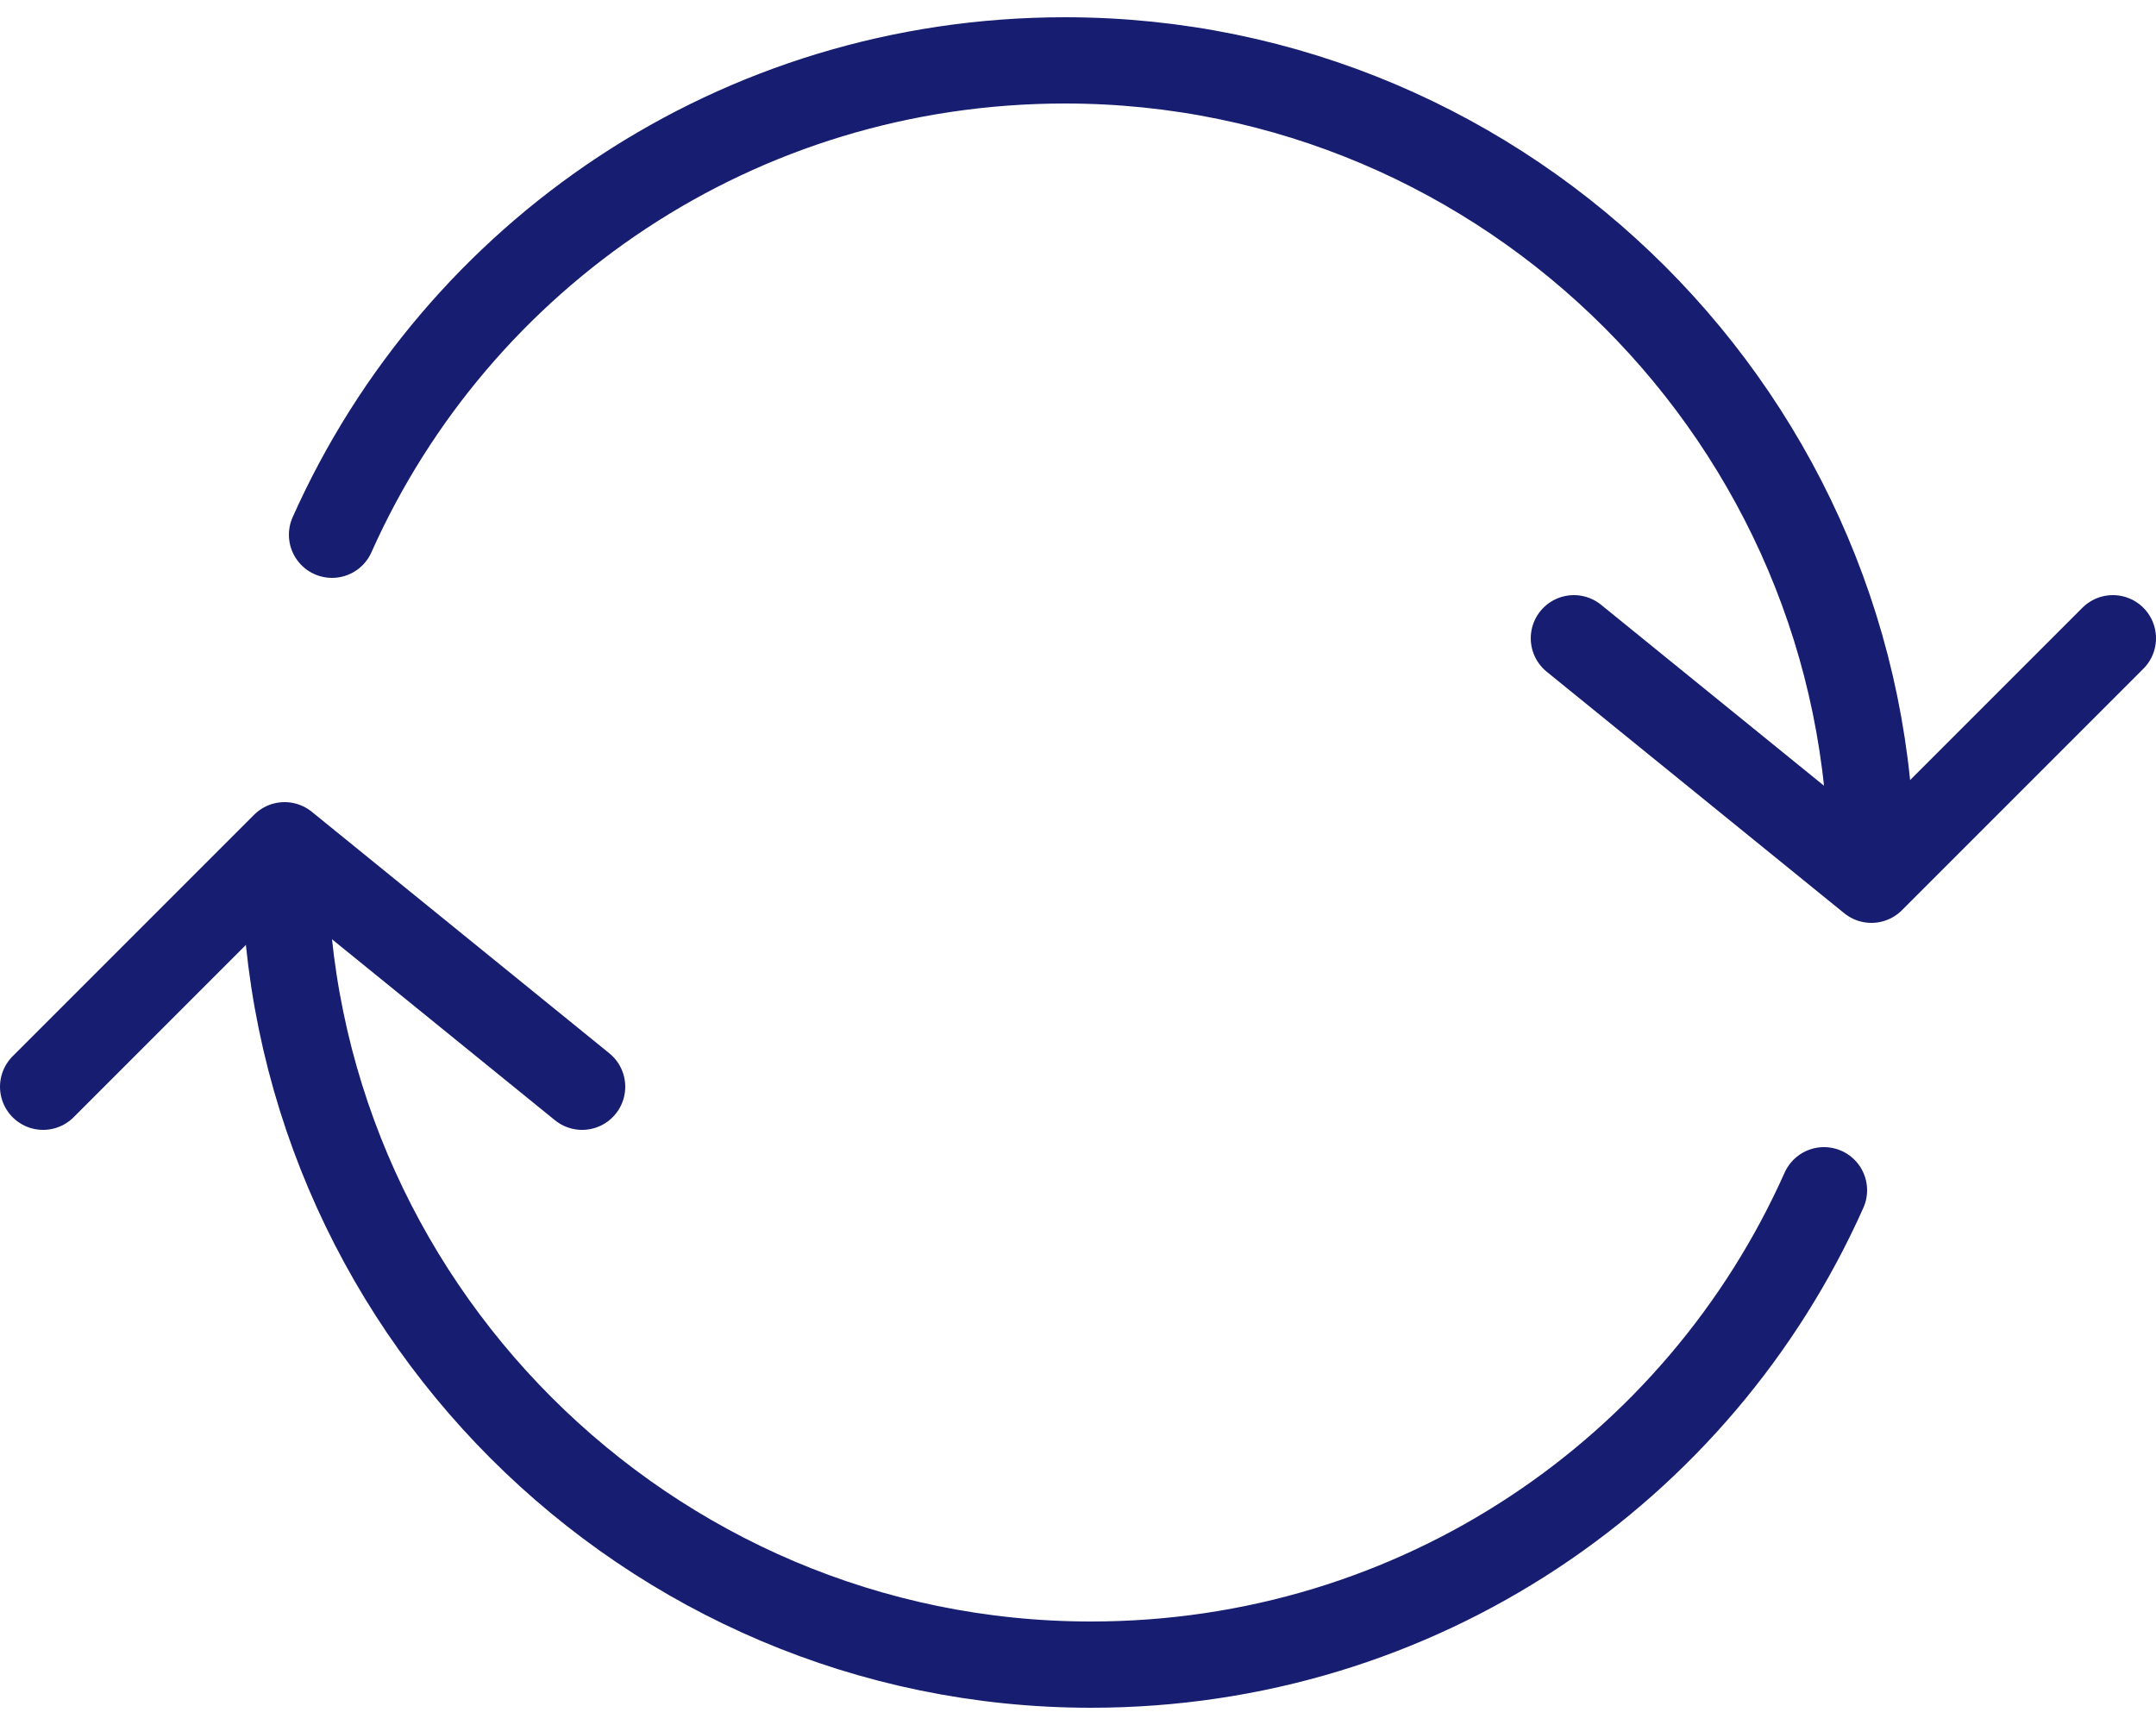
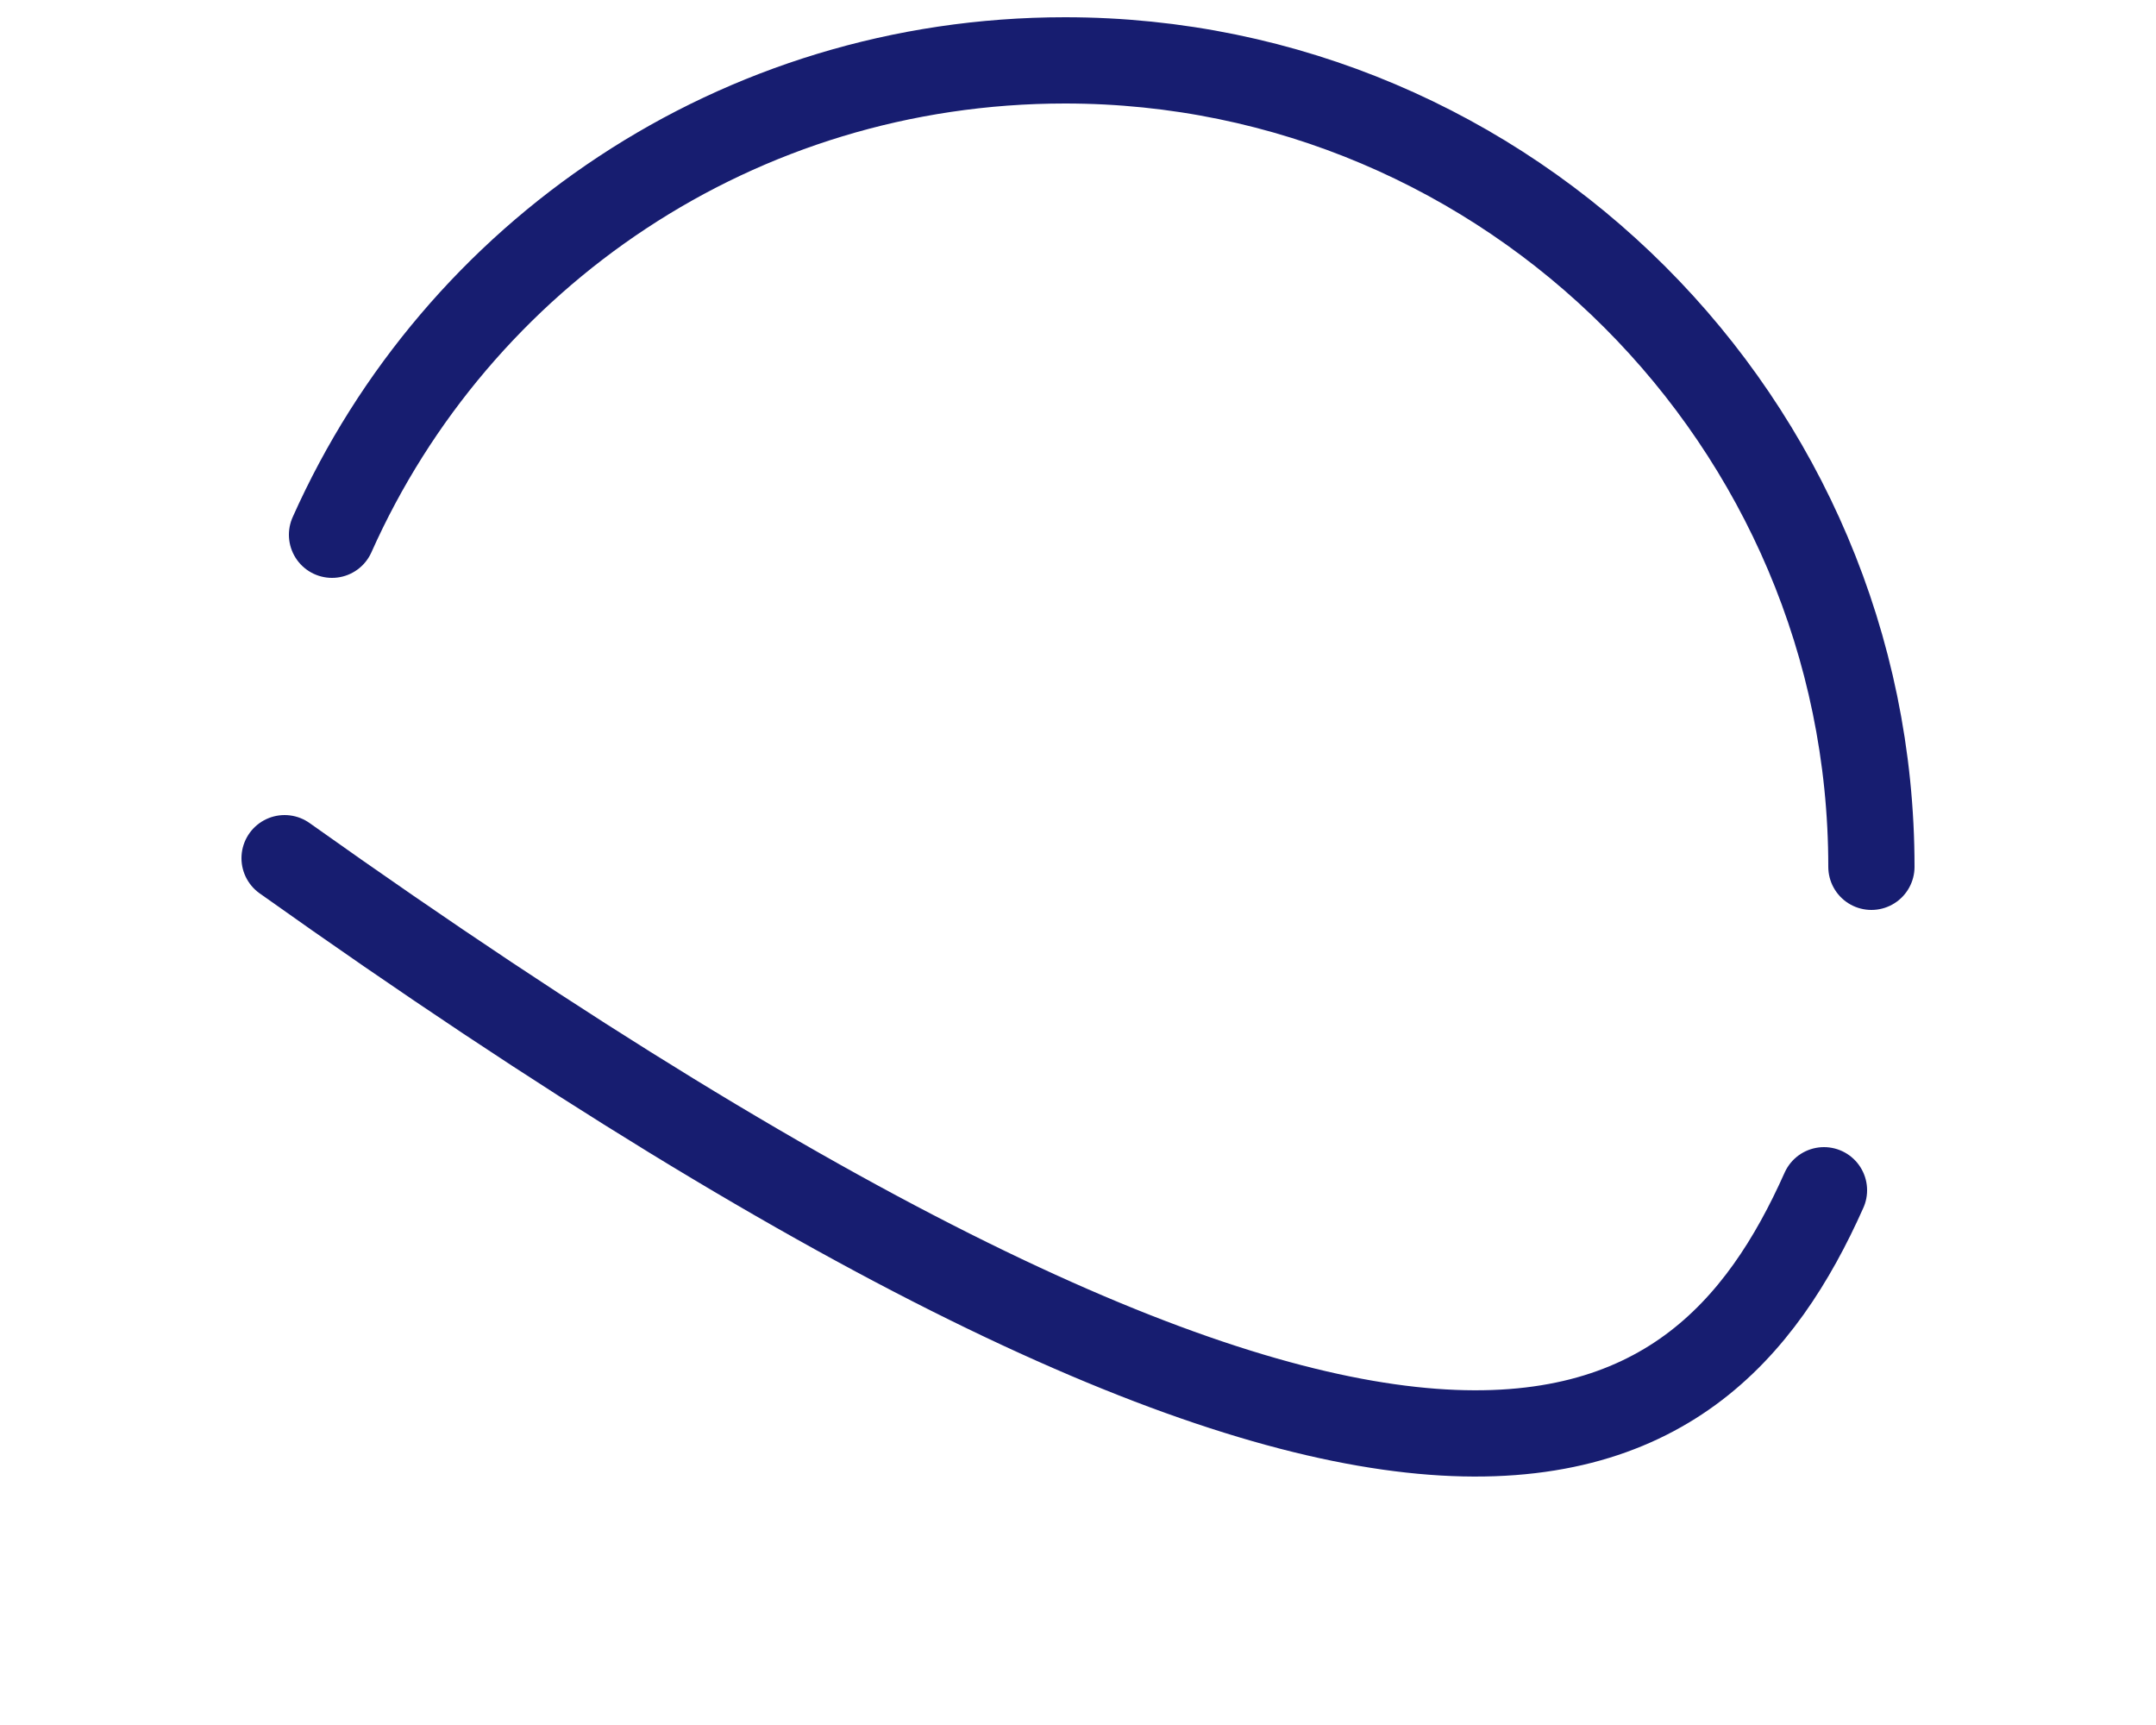
<svg xmlns="http://www.w3.org/2000/svg" width="50" height="40" viewBox="0 0 50 40" fill="none">
  <path d="M43.4 20.1C43.4 9.8 35 1.4 24.7 1.4C17.1 1.4 10.6 5.9 7.7 12.4" stroke="#171D70" stroke-width="2" stroke-miterlimit="10" stroke-linecap="round" stroke-linejoin="round" />
-   <path d="M49 14.8L43.4 20.4L36.5 14.8" stroke="#171D70" stroke-width="2" stroke-miterlimit="10" stroke-linecap="round" stroke-linejoin="round" />
-   <path d="M6.6 19.9C6.6 30.2 15 38.6 25.3 38.6C32.9 38.6 39.4 34.1 42.3 27.6" stroke="#171D70" stroke-width="2" stroke-miterlimit="10" stroke-linecap="round" stroke-linejoin="round" />
-   <path d="M1 25.2L6.6 19.6L13.5 25.2" stroke="#171D70" stroke-width="2" stroke-miterlimit="10" stroke-linecap="round" stroke-linejoin="round" />
+   <path d="M6.6 19.9C32.9 38.6 39.4 34.1 42.3 27.6" stroke="#171D70" stroke-width="2" stroke-miterlimit="10" stroke-linecap="round" stroke-linejoin="round" />
</svg>